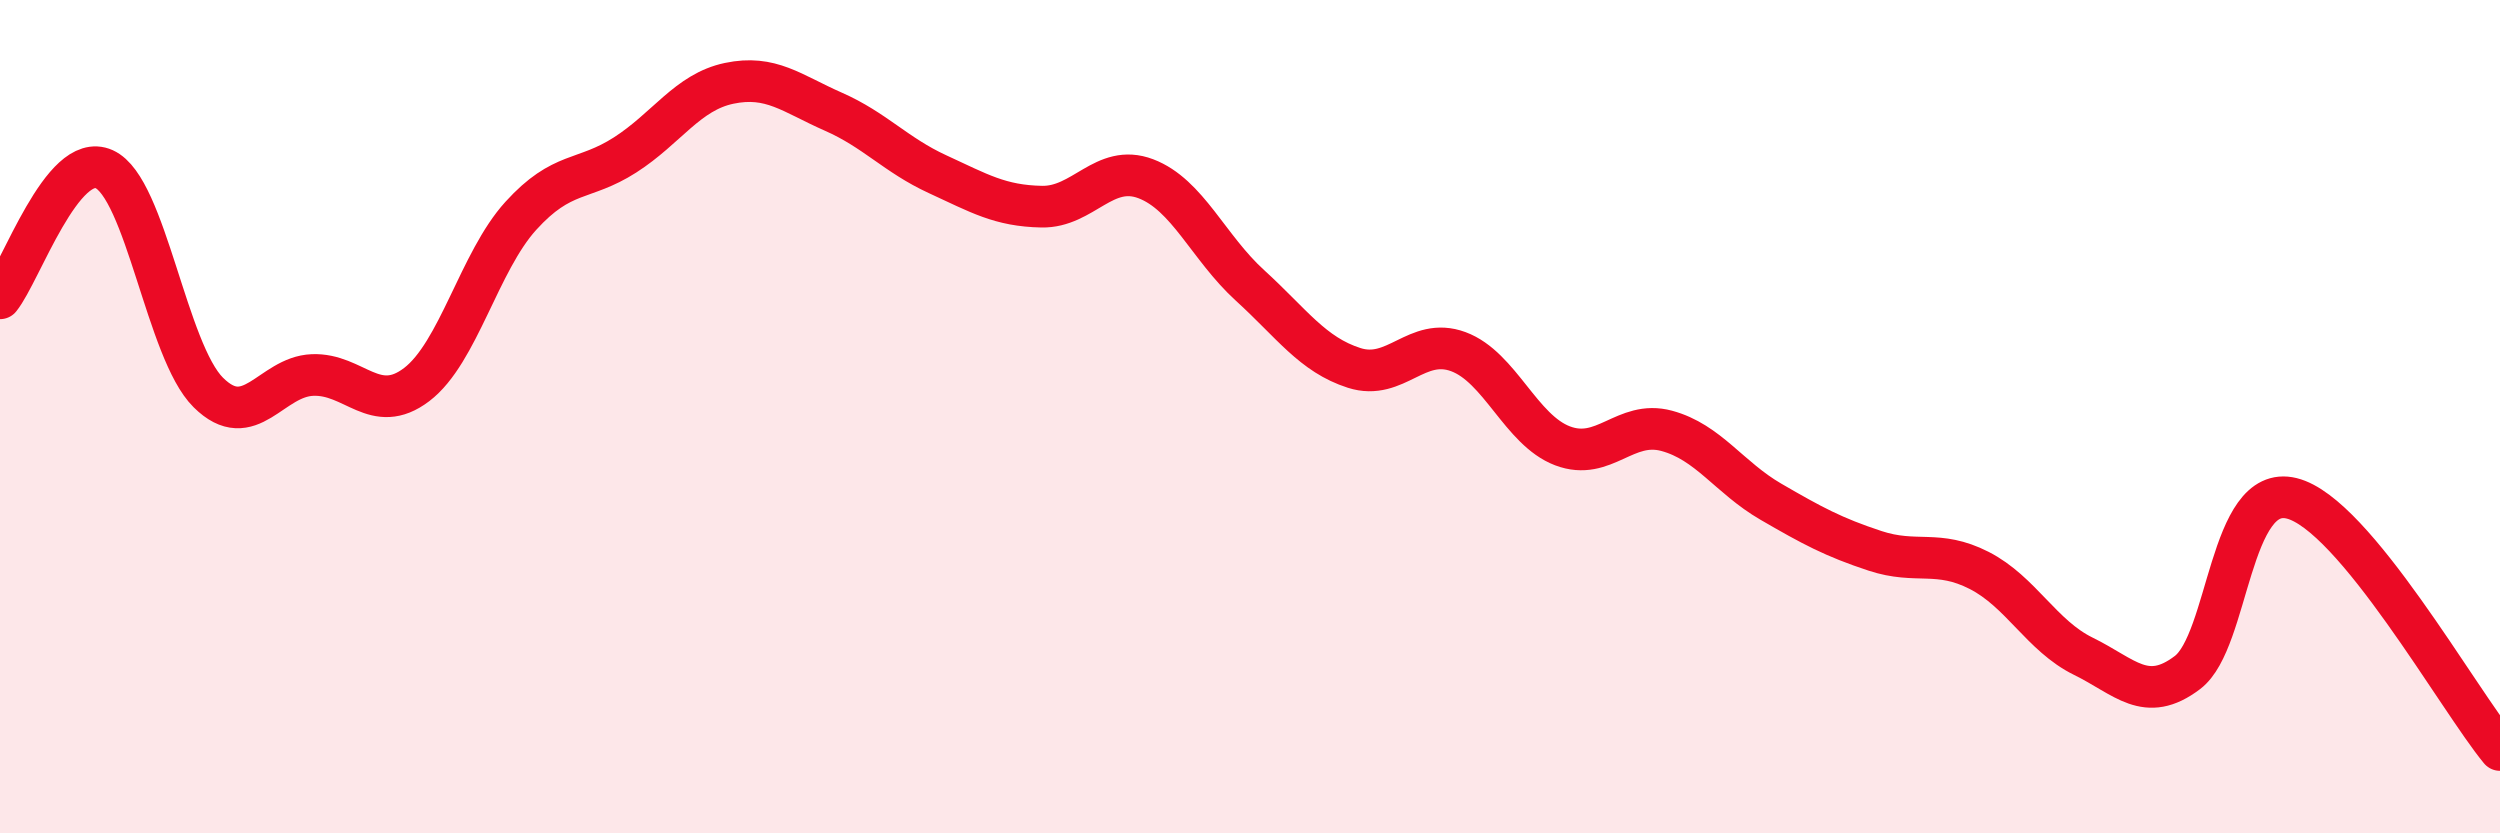
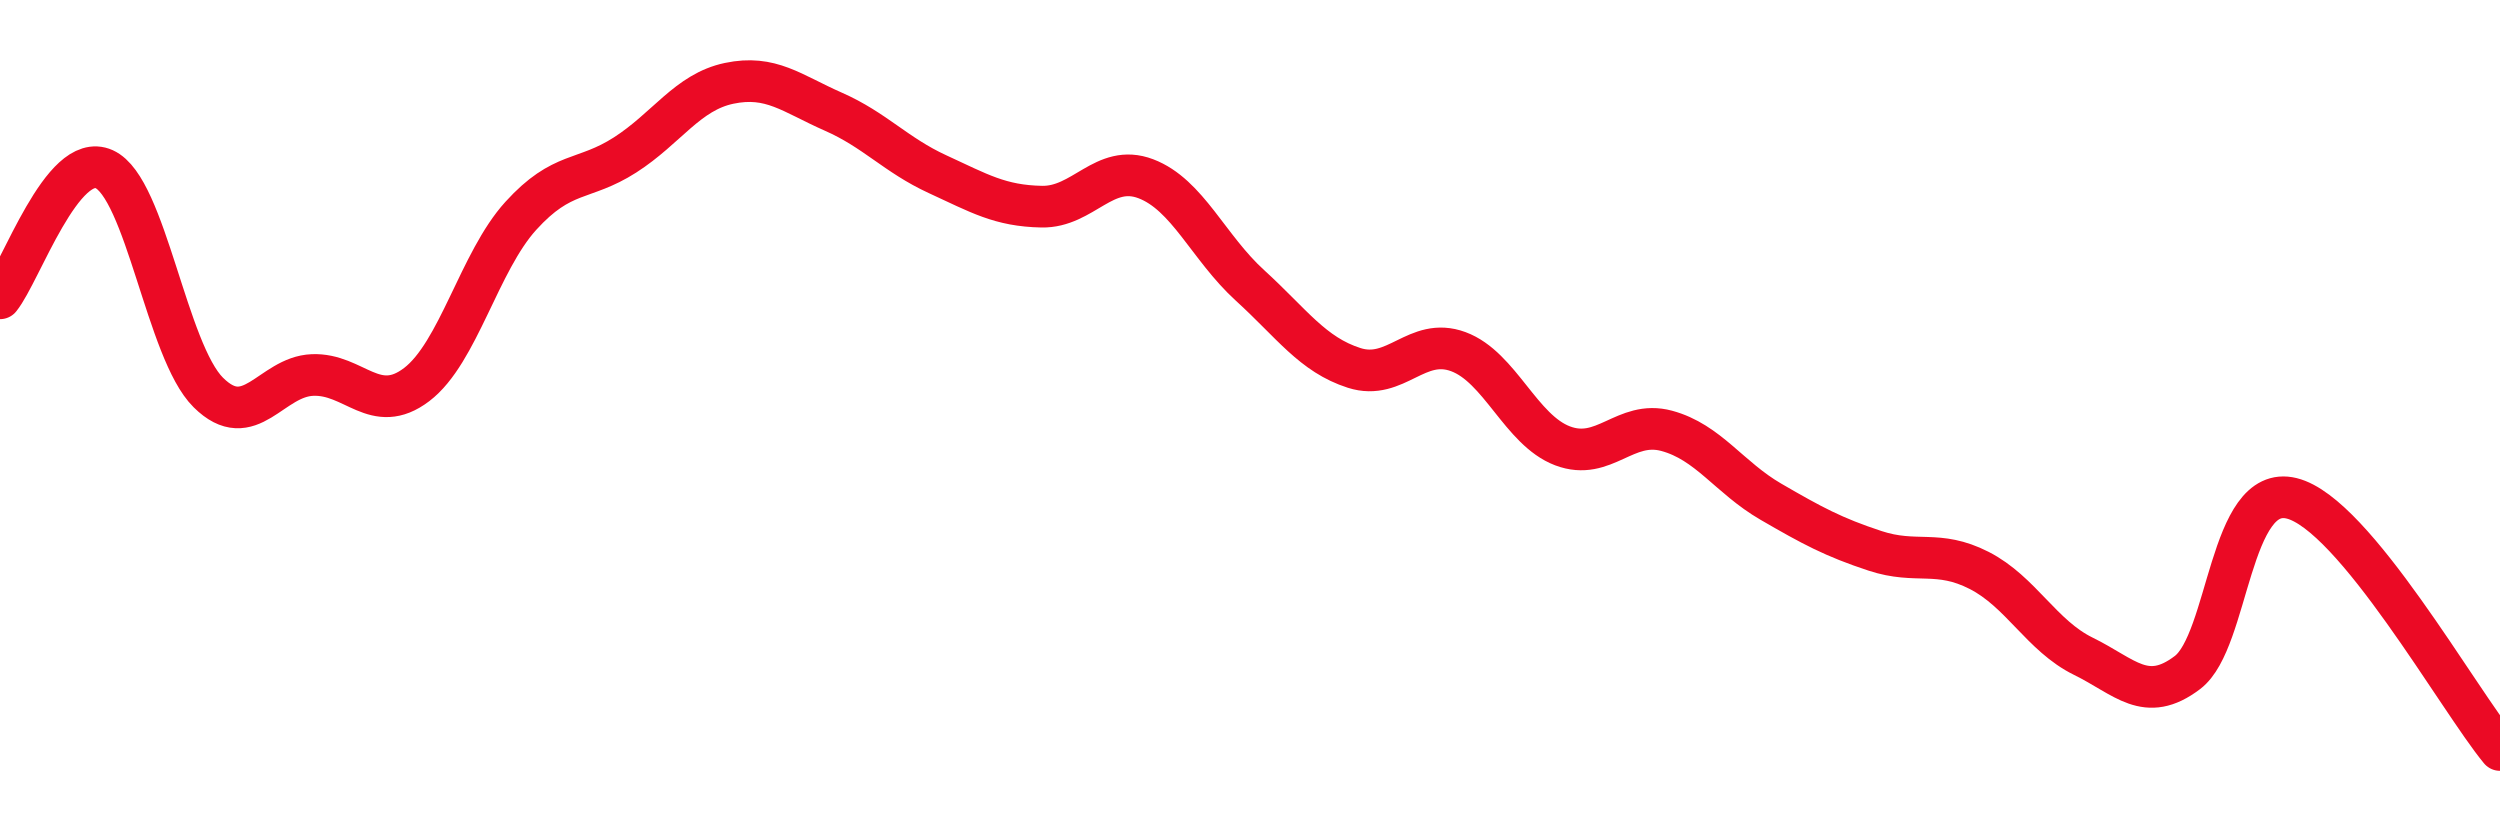
<svg xmlns="http://www.w3.org/2000/svg" width="60" height="20" viewBox="0 0 60 20">
-   <path d="M 0,7.16 C 0.5,6.54 1.5,3.61 2.5,4.06 C 3.5,4.51 4,8.43 5,9.42 C 6,10.41 6.5,9.04 7.5,9 C 8.5,8.96 9,9.99 10,9.23 C 11,8.47 11.5,6.28 12.5,5.18 C 13.5,4.08 14,4.36 15,3.72 C 16,3.08 16.5,2.21 17.5,2 C 18.5,1.79 19,2.24 20,2.68 C 21,3.12 21.5,3.72 22.5,4.18 C 23.5,4.64 24,4.94 25,4.96 C 26,4.98 26.5,3.91 27.5,4.29 C 28.5,4.67 29,5.94 30,6.85 C 31,7.76 31.5,8.51 32.5,8.83 C 33.5,9.15 34,8.07 35,8.44 C 36,8.81 36.5,10.32 37.5,10.7 C 38.5,11.08 39,10.07 40,10.34 C 41,10.61 41.5,11.46 42.5,12.04 C 43.5,12.62 44,12.89 45,13.22 C 46,13.55 46.5,13.18 47.5,13.69 C 48.5,14.2 49,15.26 50,15.75 C 51,16.24 51.5,16.9 52.5,16.14 C 53.5,15.38 53.5,11.59 55,11.96 C 56.5,12.33 59,16.79 60,18L60 20L0 20Z" fill="#EB0A25" opacity="0.1" stroke-linecap="round" stroke-linejoin="round" />
  <path d="M 0,7.16 C 0.5,6.54 1.5,3.61 2.5,4.06 C 3.5,4.51 4,8.43 5,9.42 C 6,10.41 6.5,9.04 7.5,9 C 8.5,8.96 9,9.99 10,9.23 C 11,8.47 11.5,6.28 12.5,5.18 C 13.5,4.08 14,4.36 15,3.72 C 16,3.08 16.5,2.21 17.5,2 C 18.5,1.79 19,2.24 20,2.68 C 21,3.12 21.5,3.72 22.5,4.18 C 23.5,4.64 24,4.94 25,4.96 C 26,4.98 26.5,3.91 27.5,4.29 C 28.5,4.67 29,5.94 30,6.85 C 31,7.76 31.5,8.51 32.5,8.83 C 33.5,9.15 34,8.07 35,8.44 C 36,8.81 36.5,10.32 37.5,10.7 C 38.5,11.08 39,10.07 40,10.34 C 41,10.61 41.5,11.46 42.5,12.04 C 43.5,12.62 44,12.89 45,13.22 C 46,13.55 46.5,13.18 47.5,13.69 C 48.5,14.2 49,15.26 50,15.75 C 51,16.24 51.5,16.9 52.5,16.14 C 53.5,15.38 53.5,11.59 55,11.96 C 56.5,12.33 59,16.79 60,18" stroke="#EB0A25" stroke-width="1" fill="none" stroke-linecap="round" stroke-linejoin="round" />
</svg>